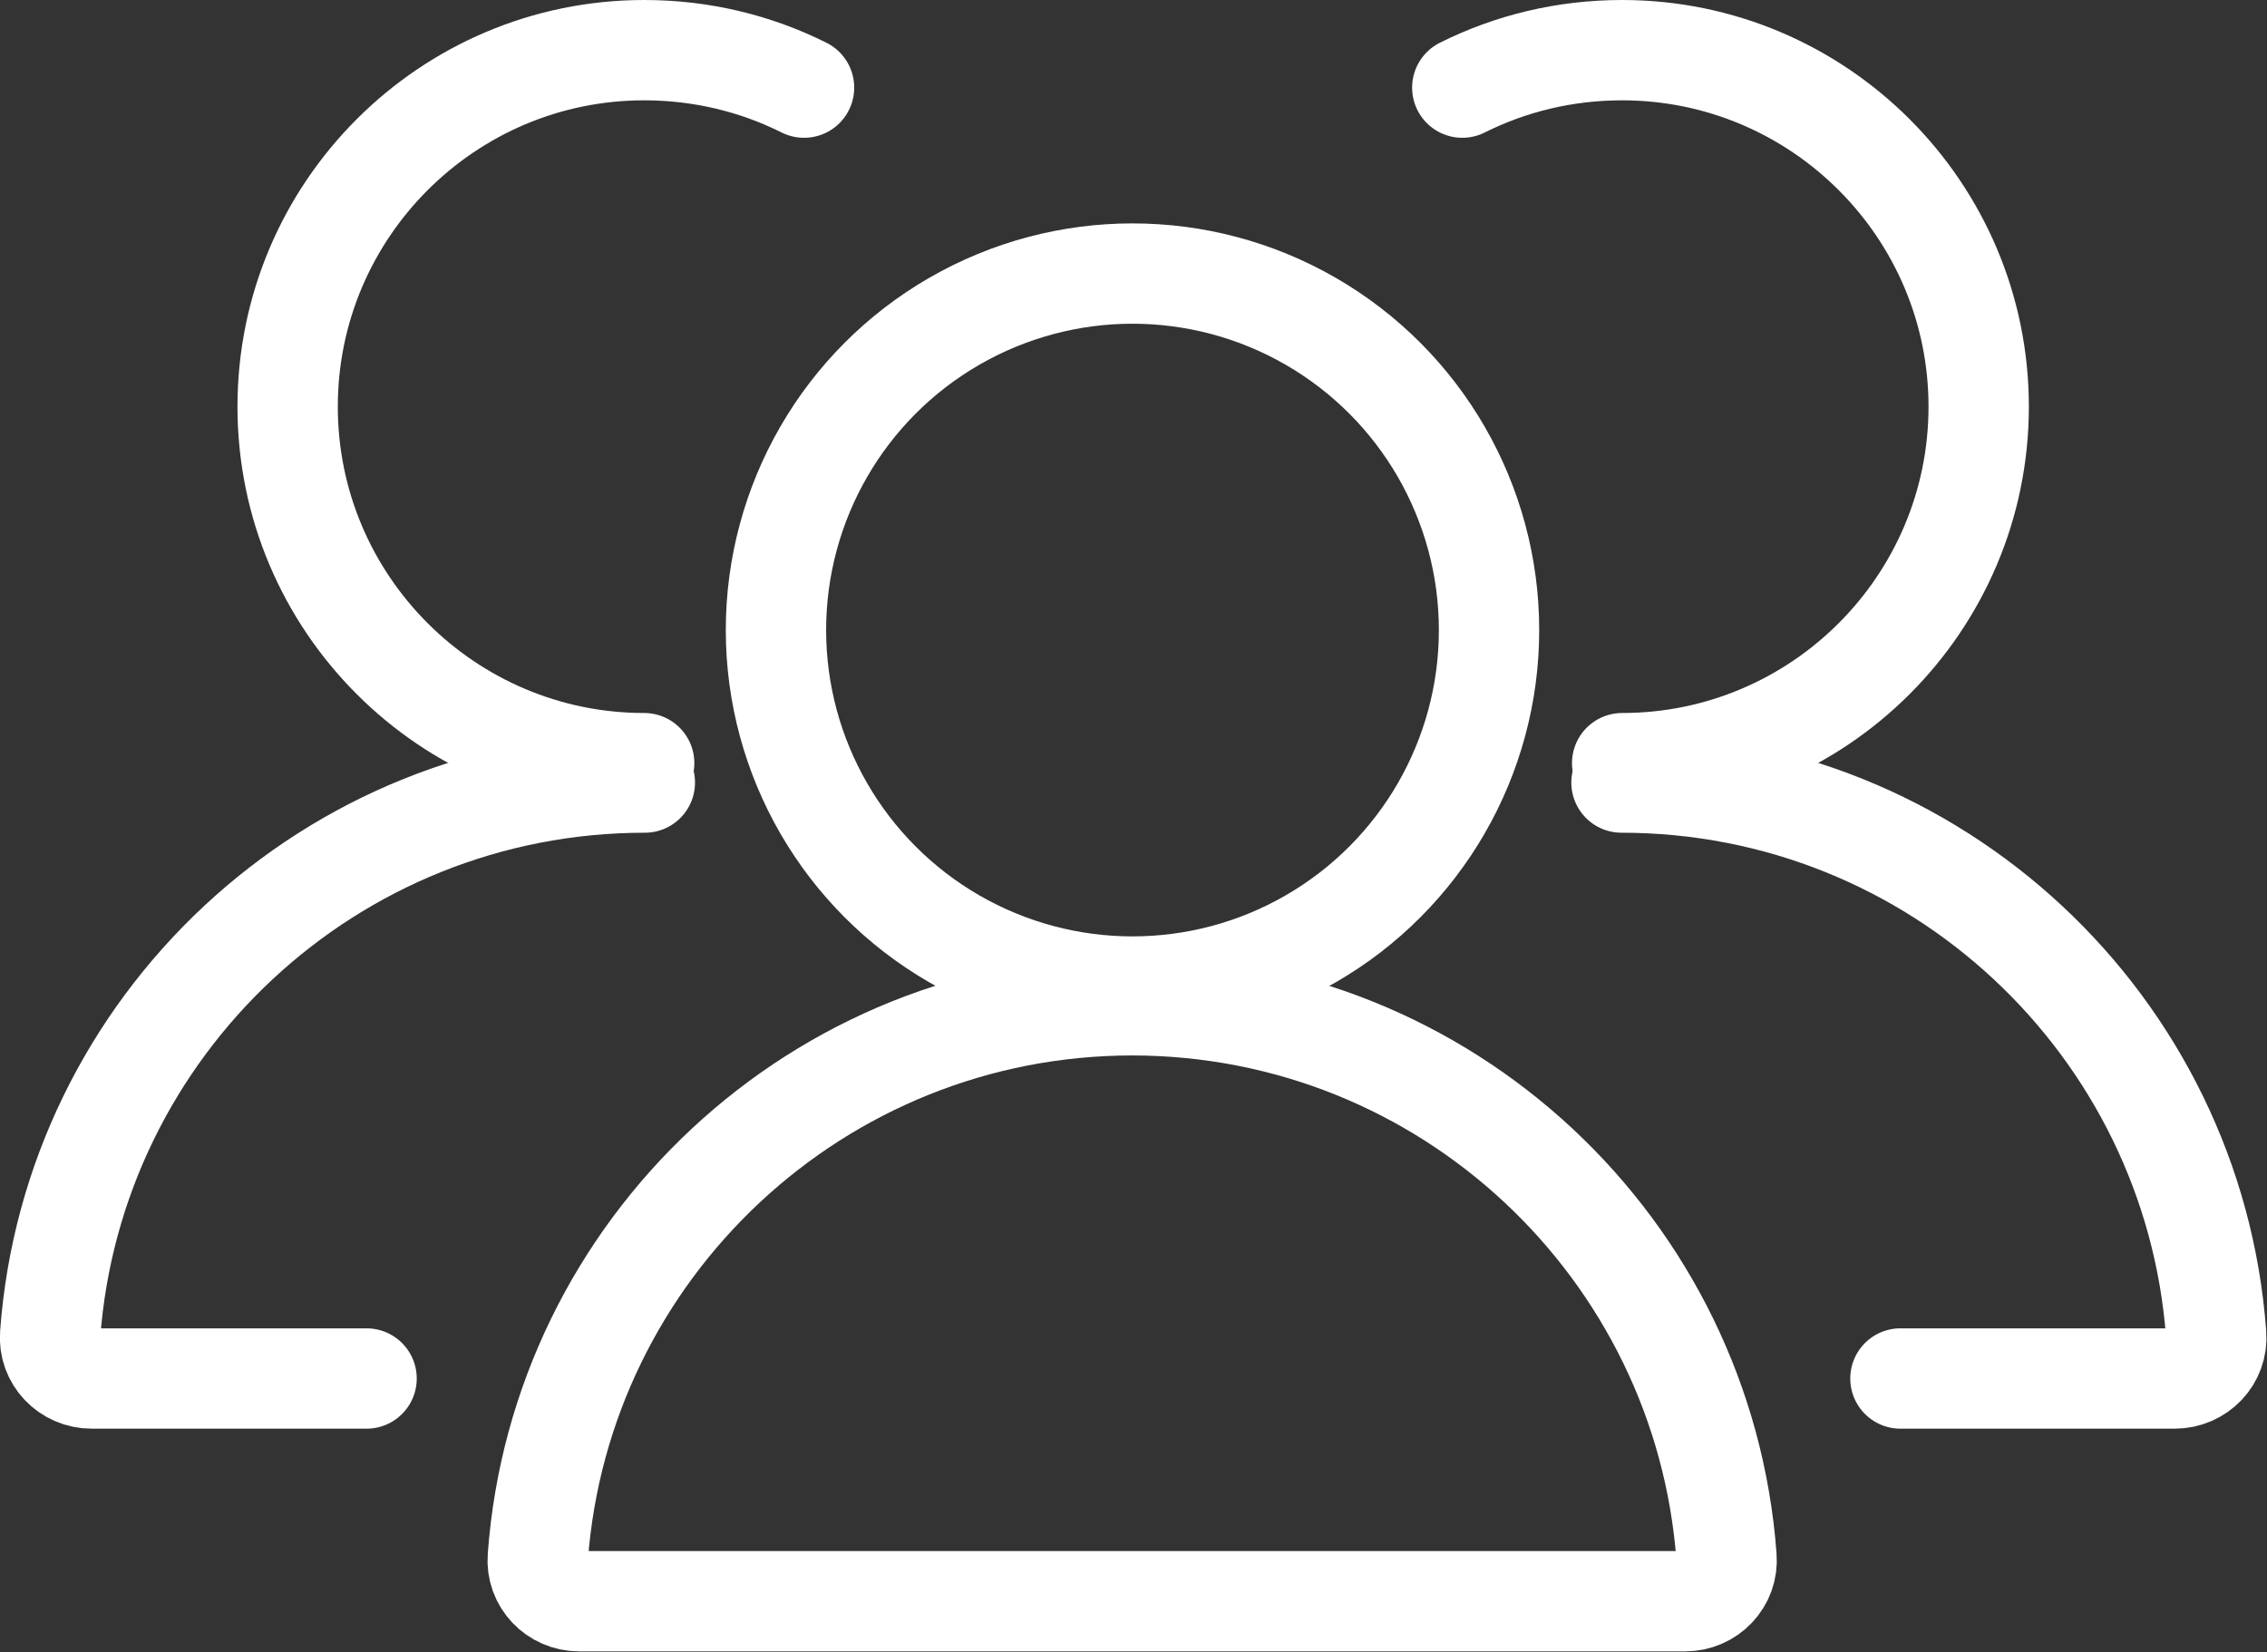
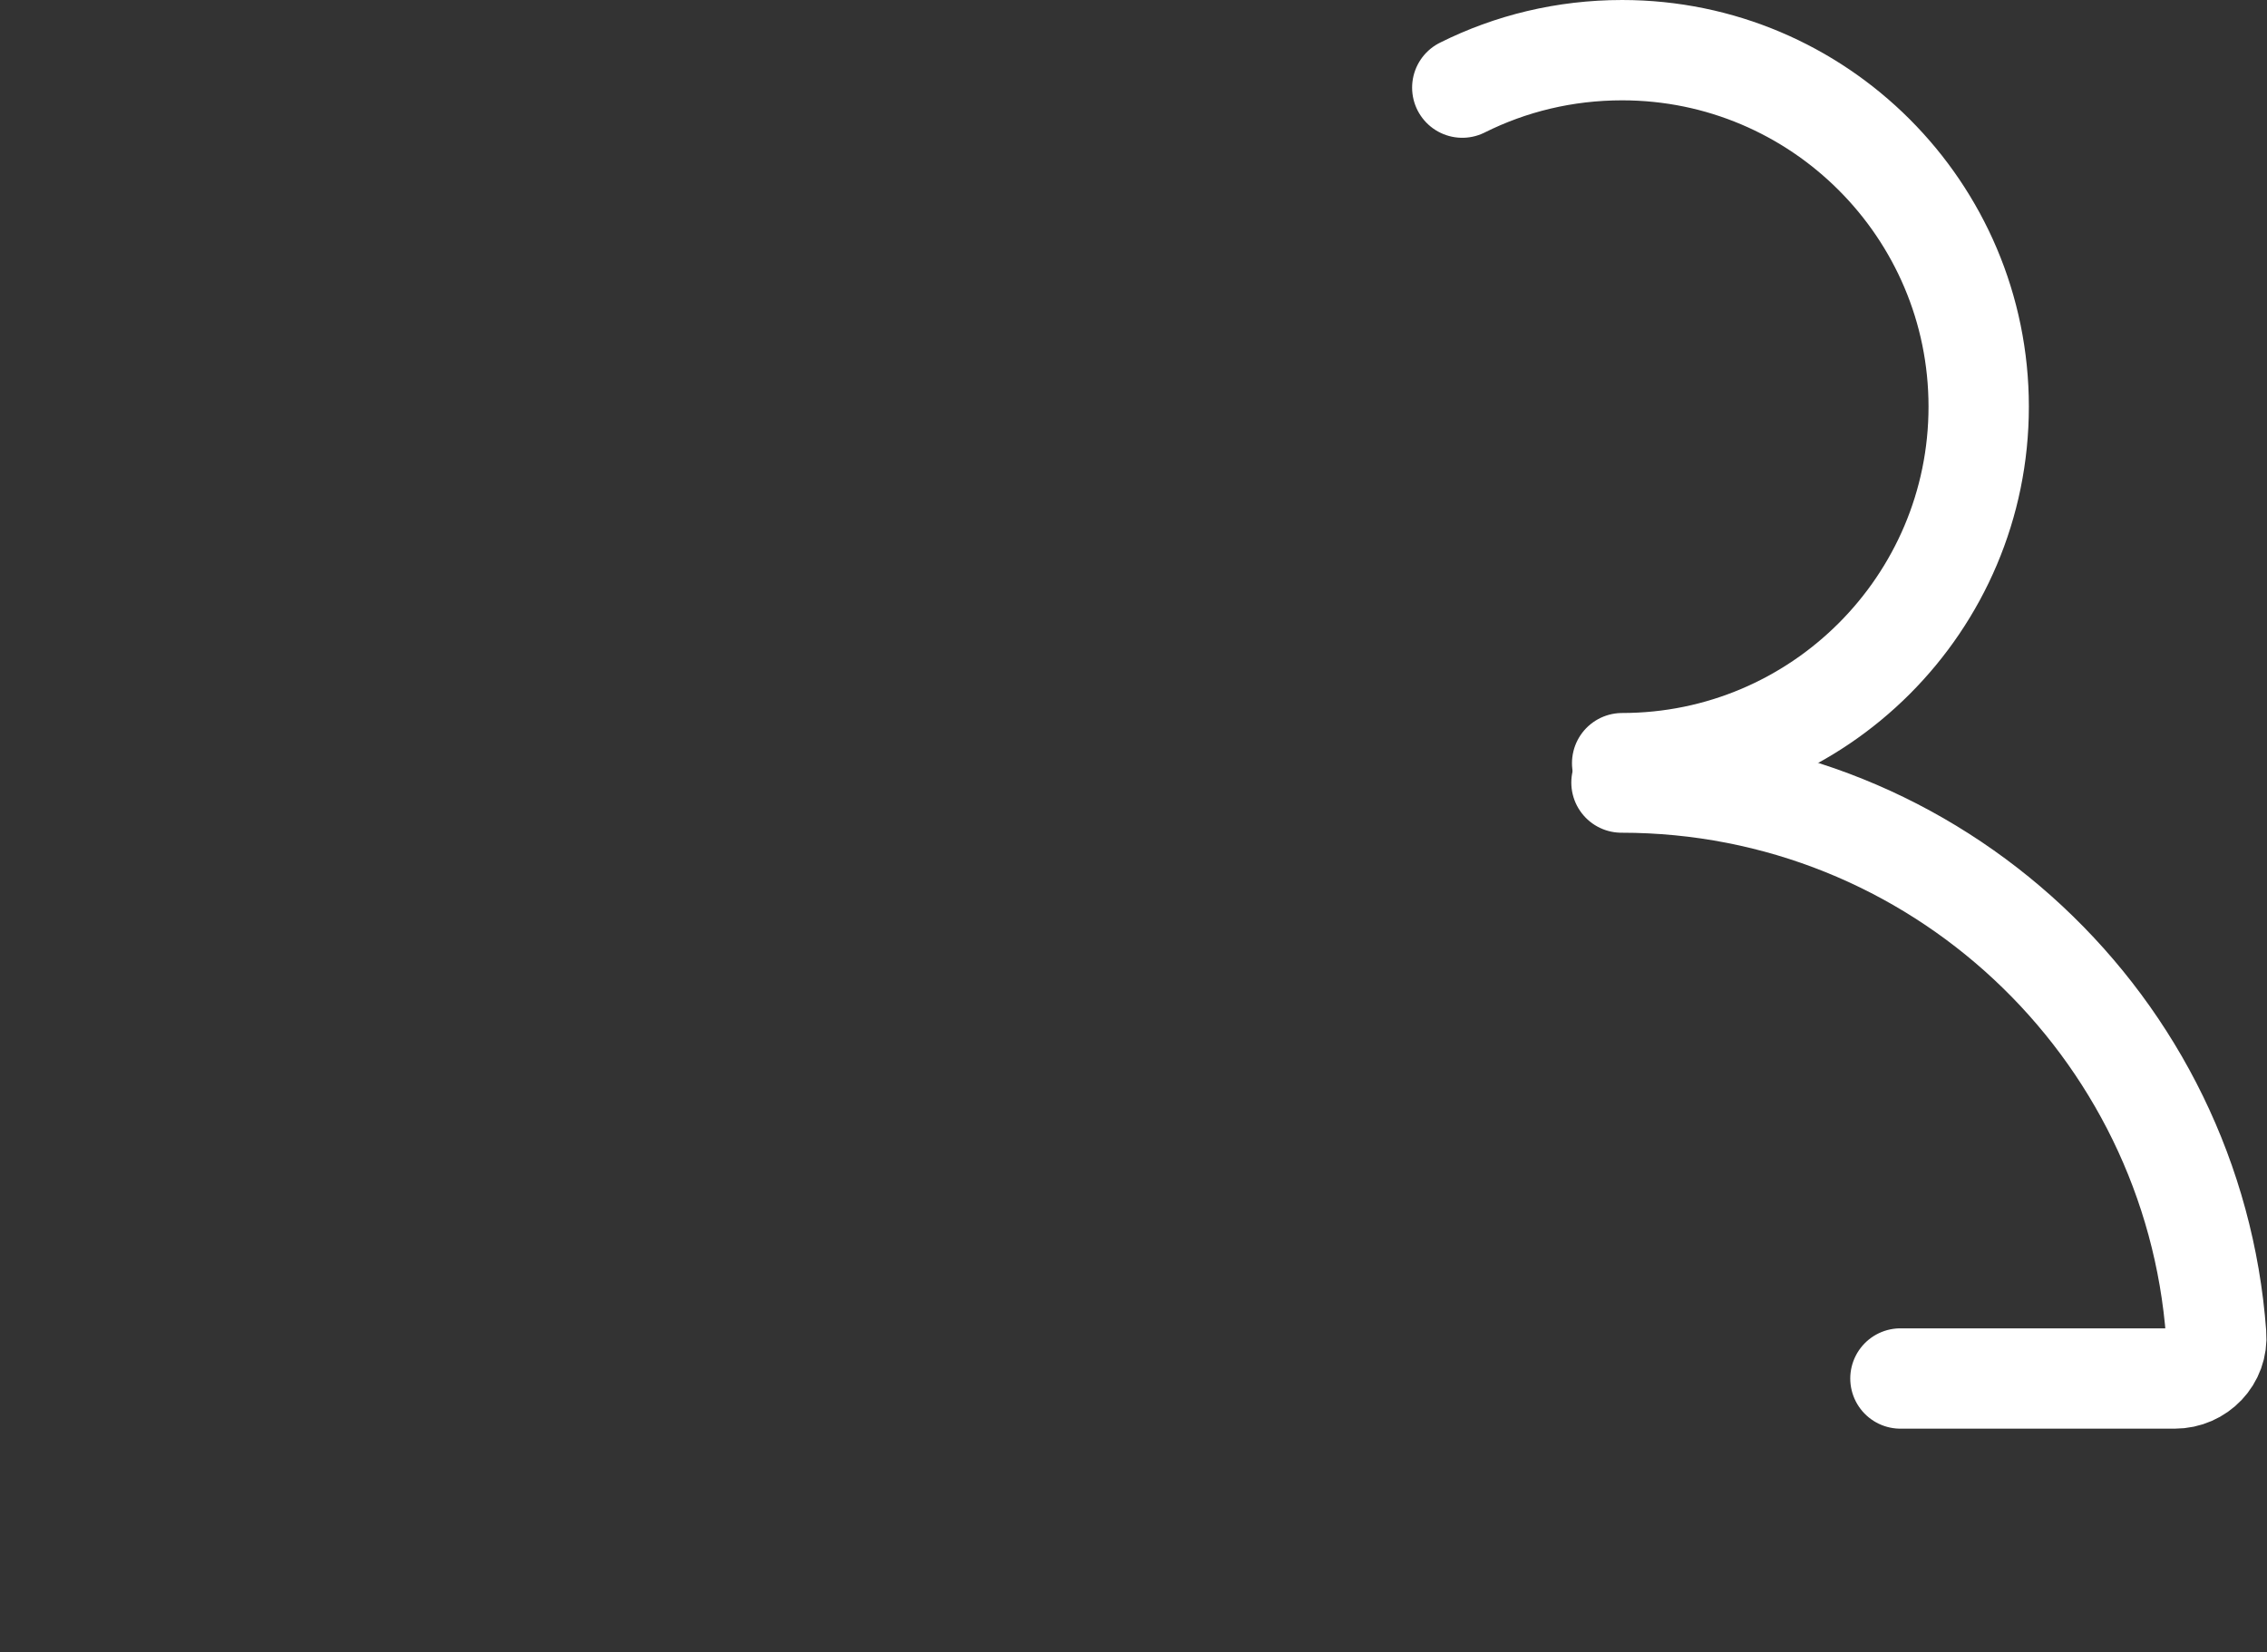
<svg xmlns="http://www.w3.org/2000/svg" id="Capa_1" data-name="Capa 1" viewBox="0 0 33.89 24.7">
  <rect x="0" y="0" width="33.89" height="24.7" fill="#333333" stroke="none" />
  <defs>
    <style>      .cls-1 {        stroke-linecap: round;      }      .cls-1, .cls-2 {        fill: none;        stroke: #fff;        stroke-miterlimit: 10;        stroke-width: 1.5px;      }    </style>
  </defs>
-   <circle class="cls-1" cx="16.93" cy="9.42" r="5.33" />
-   <path class="cls-2" d="M16.93,15.03c-4.7,0-8.55,3.64-8.89,8.25-.03,.36,.26,.66,.62,.66H25.19c.36,0,.65-.3,.62-.66-.34-4.61-4.19-8.25-8.89-8.25Z" />
  <path class="cls-1" d="M21.86,1.31c.72-.36,1.53-.56,2.39-.56,2.94,0,5.33,2.39,5.33,5.33s-2.39,5.33-5.33,5.33" />
  <path class="cls-1" d="M28.41,20.61h4.1c.36,0,.65-.3,.62-.66-.34-4.61-4.19-8.25-8.89-8.25" />
-   <path class="cls-1" d="M12.02,1.31c-.72-.36-1.53-.56-2.39-.56-2.94,0-5.33,2.39-5.33,5.33s2.39,5.33,5.33,5.33" />
-   <path class="cls-1" d="M5.48,20.61H1.37c-.36,0-.65-.3-.62-.66,.34-4.61,4.19-8.25,8.89-8.25" />
</svg>